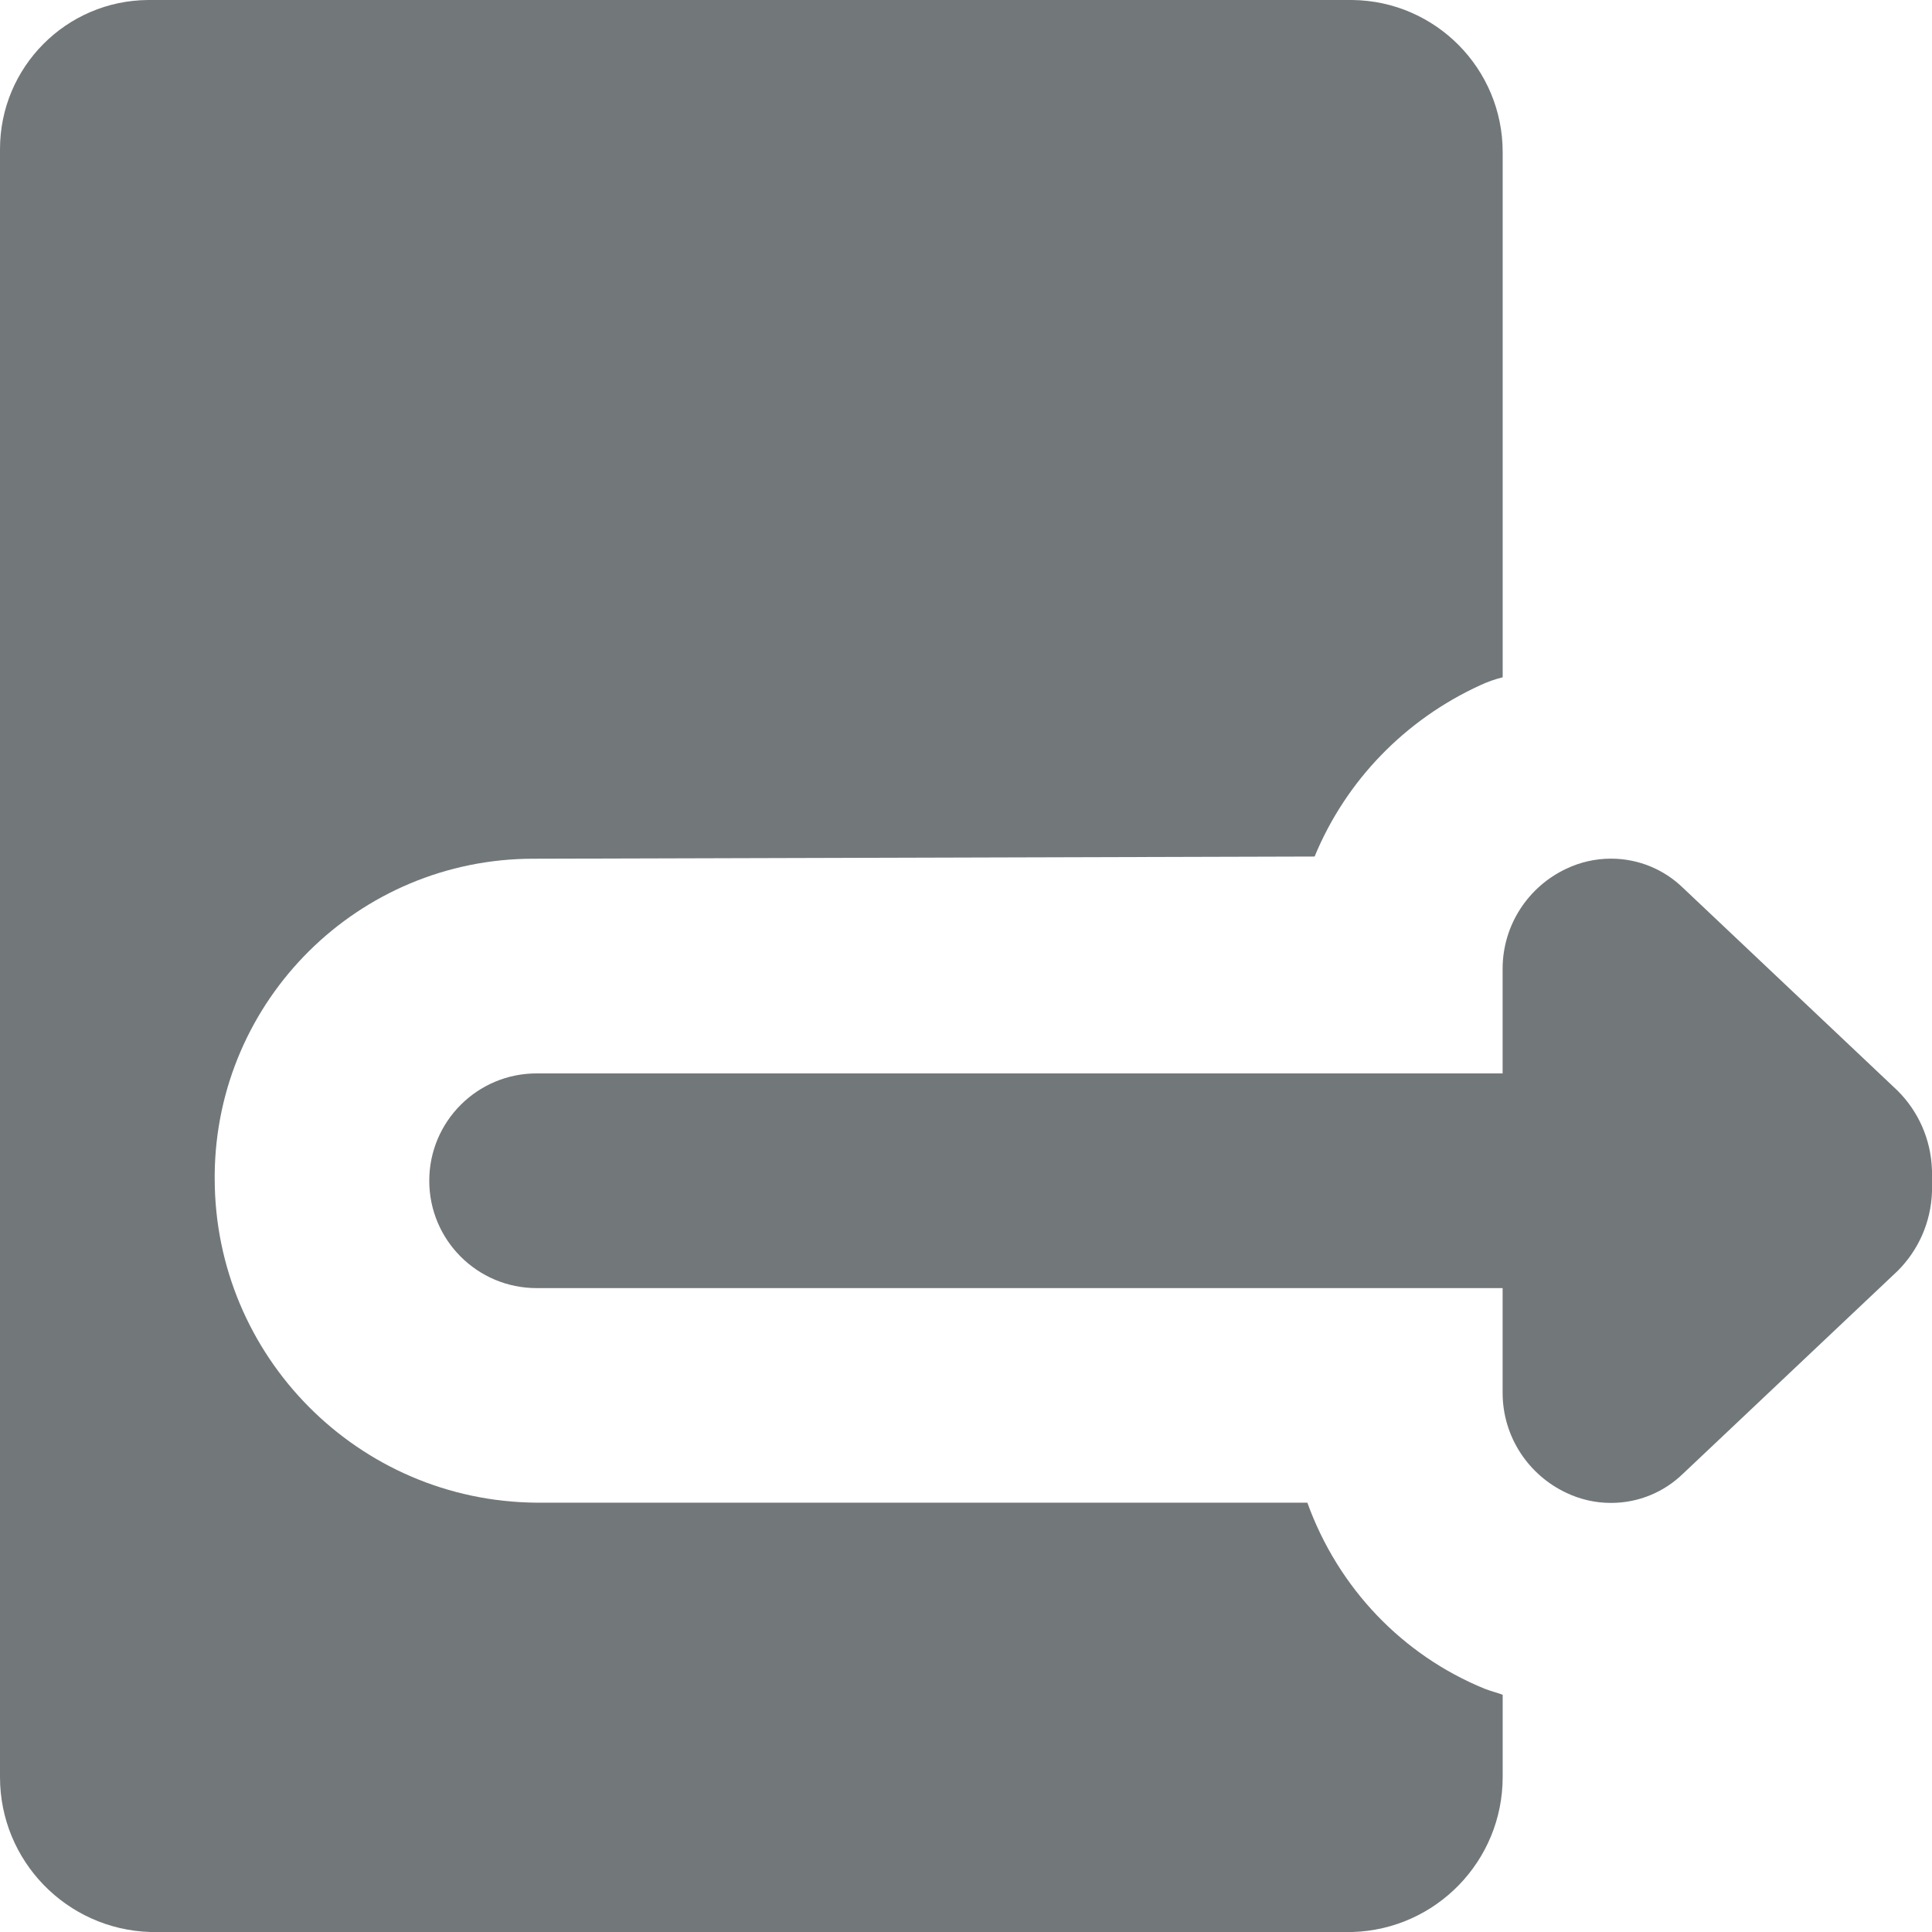
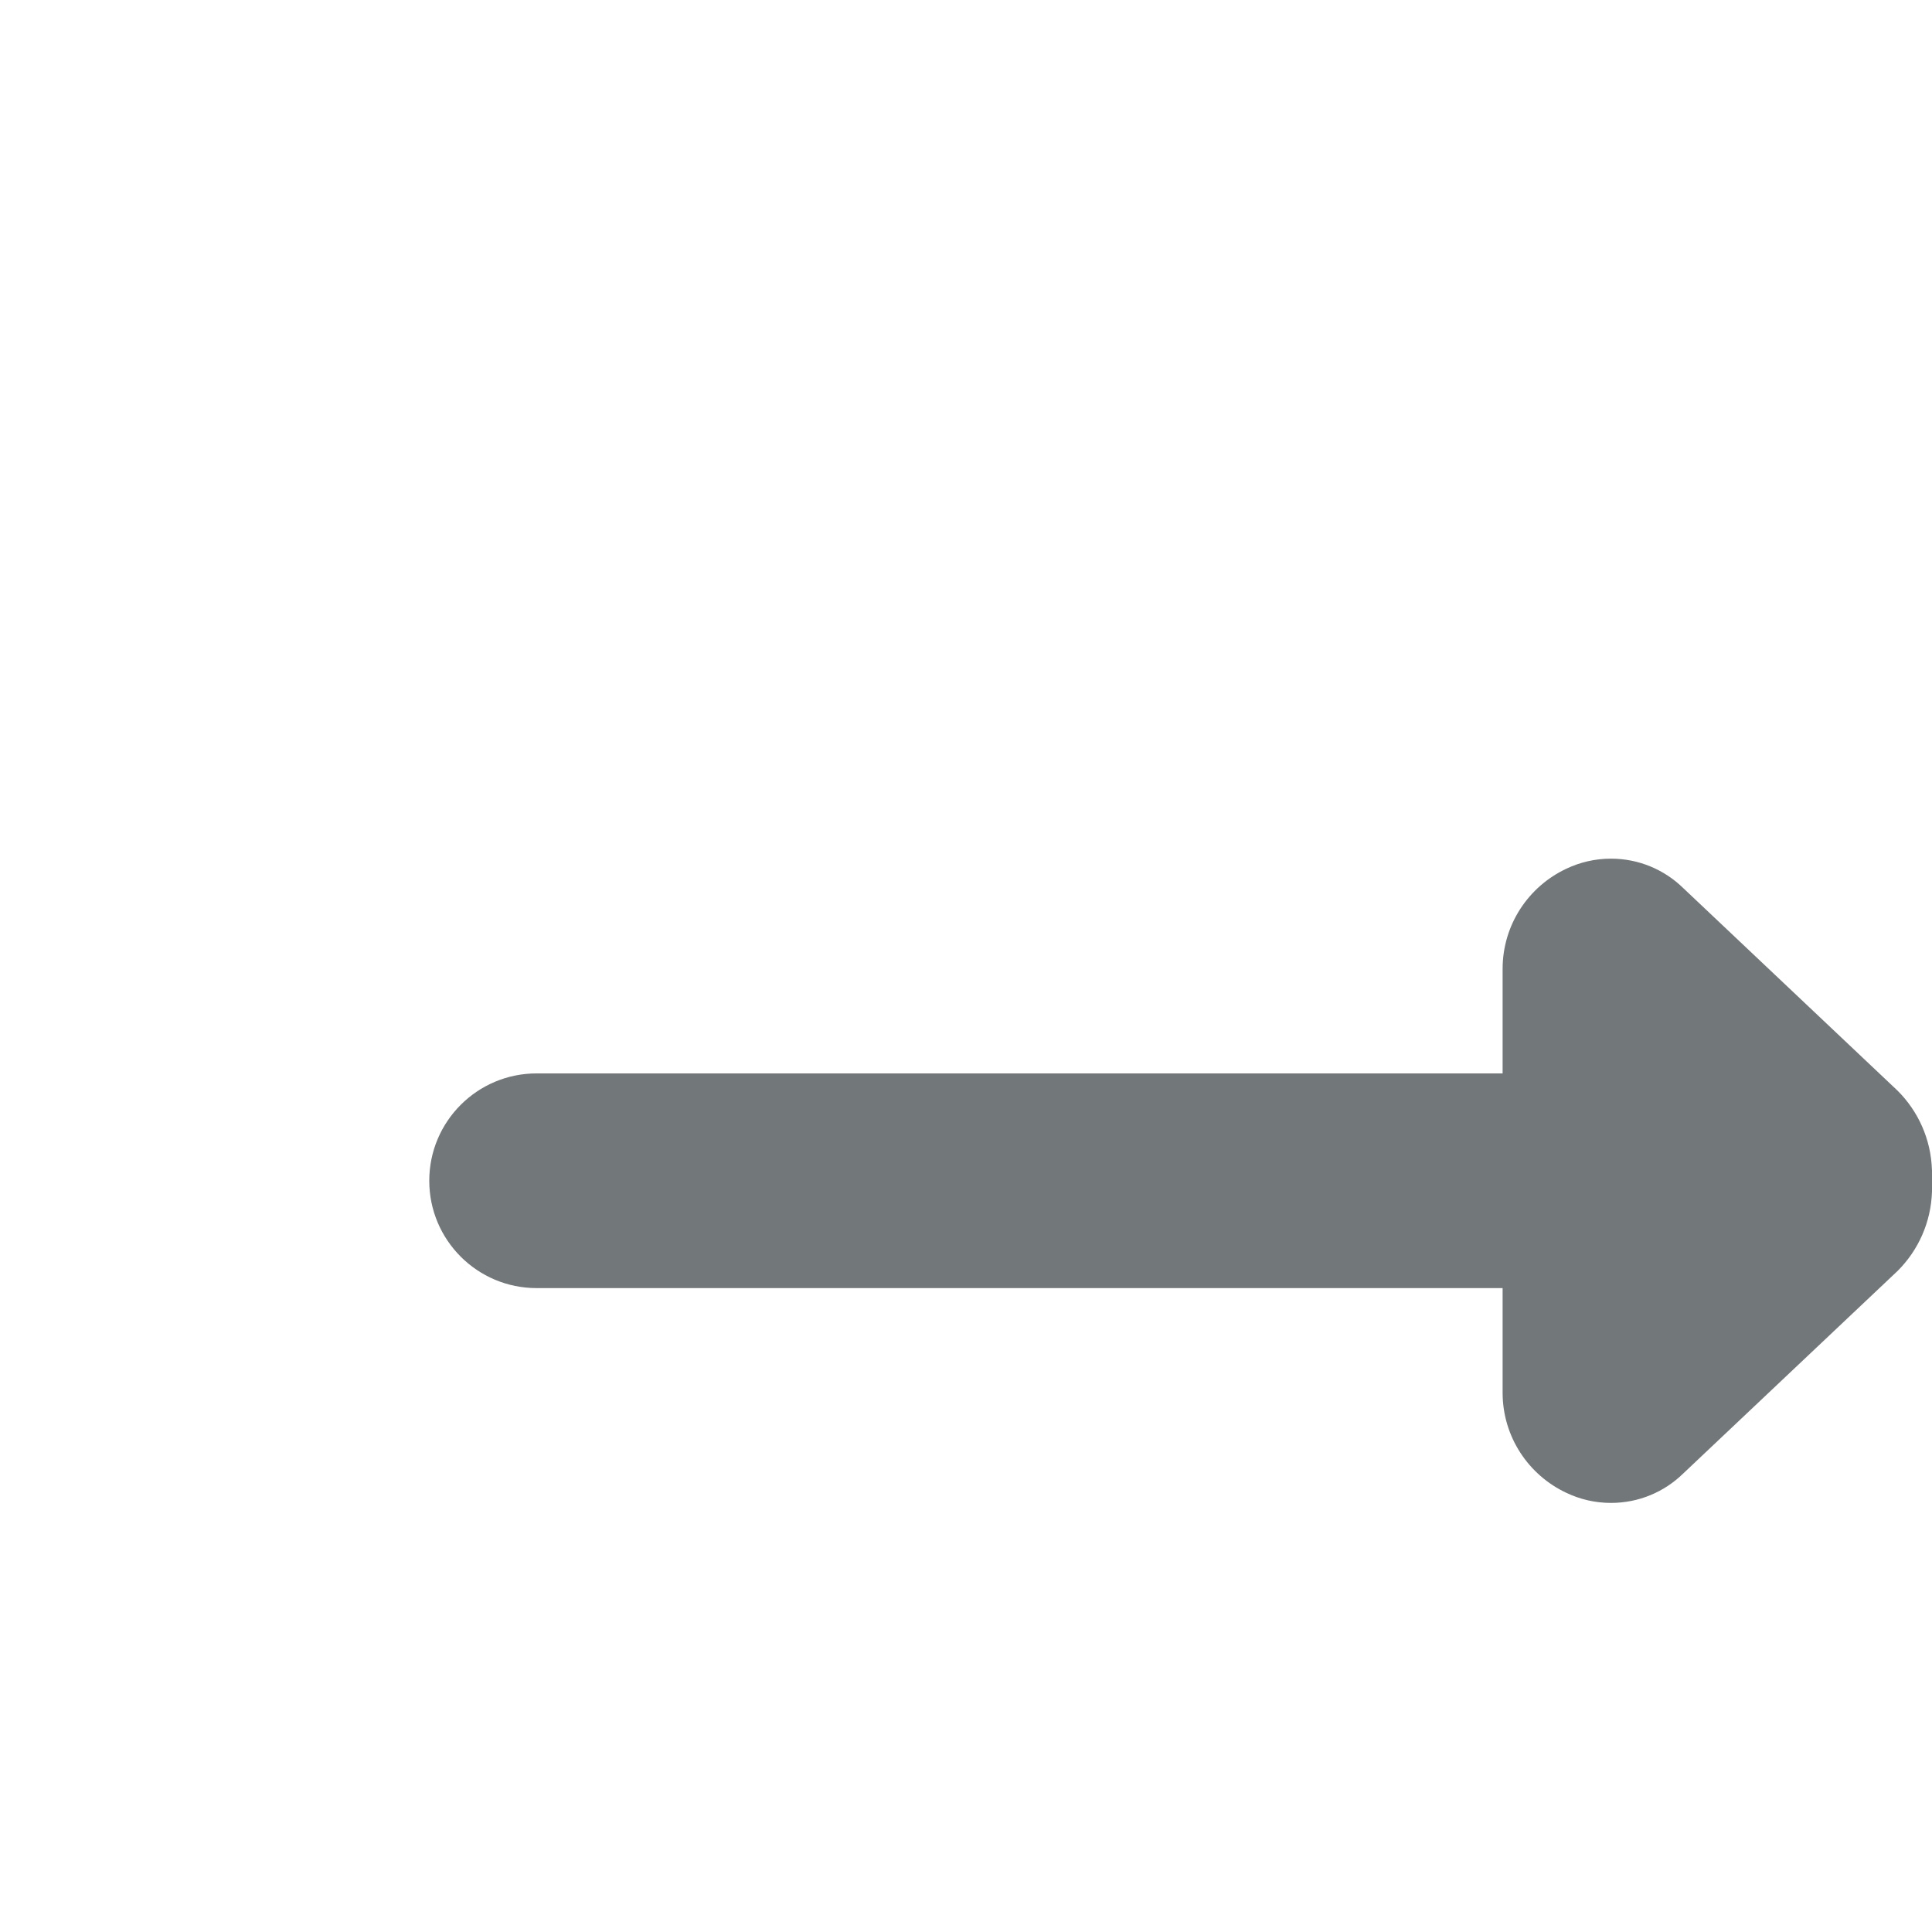
<svg xmlns="http://www.w3.org/2000/svg" version="1.1" width="32" height="32" viewBox="0 0 32 32">
-   <path fill="#72777a" d="M24.889 2.542v8.676c-0.137 0.035-0.256 0.077-0.368 0.13-1.25 0.571-2.23 1.585-2.747 2.839l-12.884 0.036c-0.016-0-0.035-0-0.054-0-2.899 0-5.252 2.336-5.28 5.228l-0 0.052c0 0.004-0 0.009-0 0.014 0 2.953 2.383 5.35 5.331 5.372h12.767c0.511 1.417 1.58 2.527 2.934 3.081 0.124 0.048 0.212 0.066 0.301 0.101v1.333c0 0.009 0 0.019 0 0.030 0 1.39-1.105 2.523-2.485 2.566l-19.915 0c-1.384-0.043-2.489-1.176-2.489-2.566 0-0.010 0-0.021 0-0.031v-26.914c-0-0.005-0-0.012-0-0.018 0-1.36 1.098-2.463 2.456-2.471h19.944c1.378 0.017 2.489 1.138 2.489 2.519 0 0.008-0 0.016-0 0.025z" />
  <path fill="#72777a" d="M32 19.378v0.356c-0.016 0.515-0.23 0.978-0.569 1.316l-3.556 3.36c-0.308 0.299-0.728 0.483-1.192 0.483-0.265 0-0.515-0.060-0.739-0.167-0.624-0.292-1.056-0.925-1.056-1.659 0-0.003 0-0.005 0-0.008v-1.724h-16c-0.982 0-1.778-0.796-1.778-1.778s0.796-1.778 1.778-1.778h16v-1.724c0-0.002 0-0.005 0-0.007 0-0.734 0.432-1.367 1.055-1.659 0.225-0.107 0.475-0.167 0.74-0.167 0.463 0 0.884 0.184 1.192 0.483l3.555 3.36c0.339 0.338 0.553 0.8 0.569 1.313z" />
</svg>